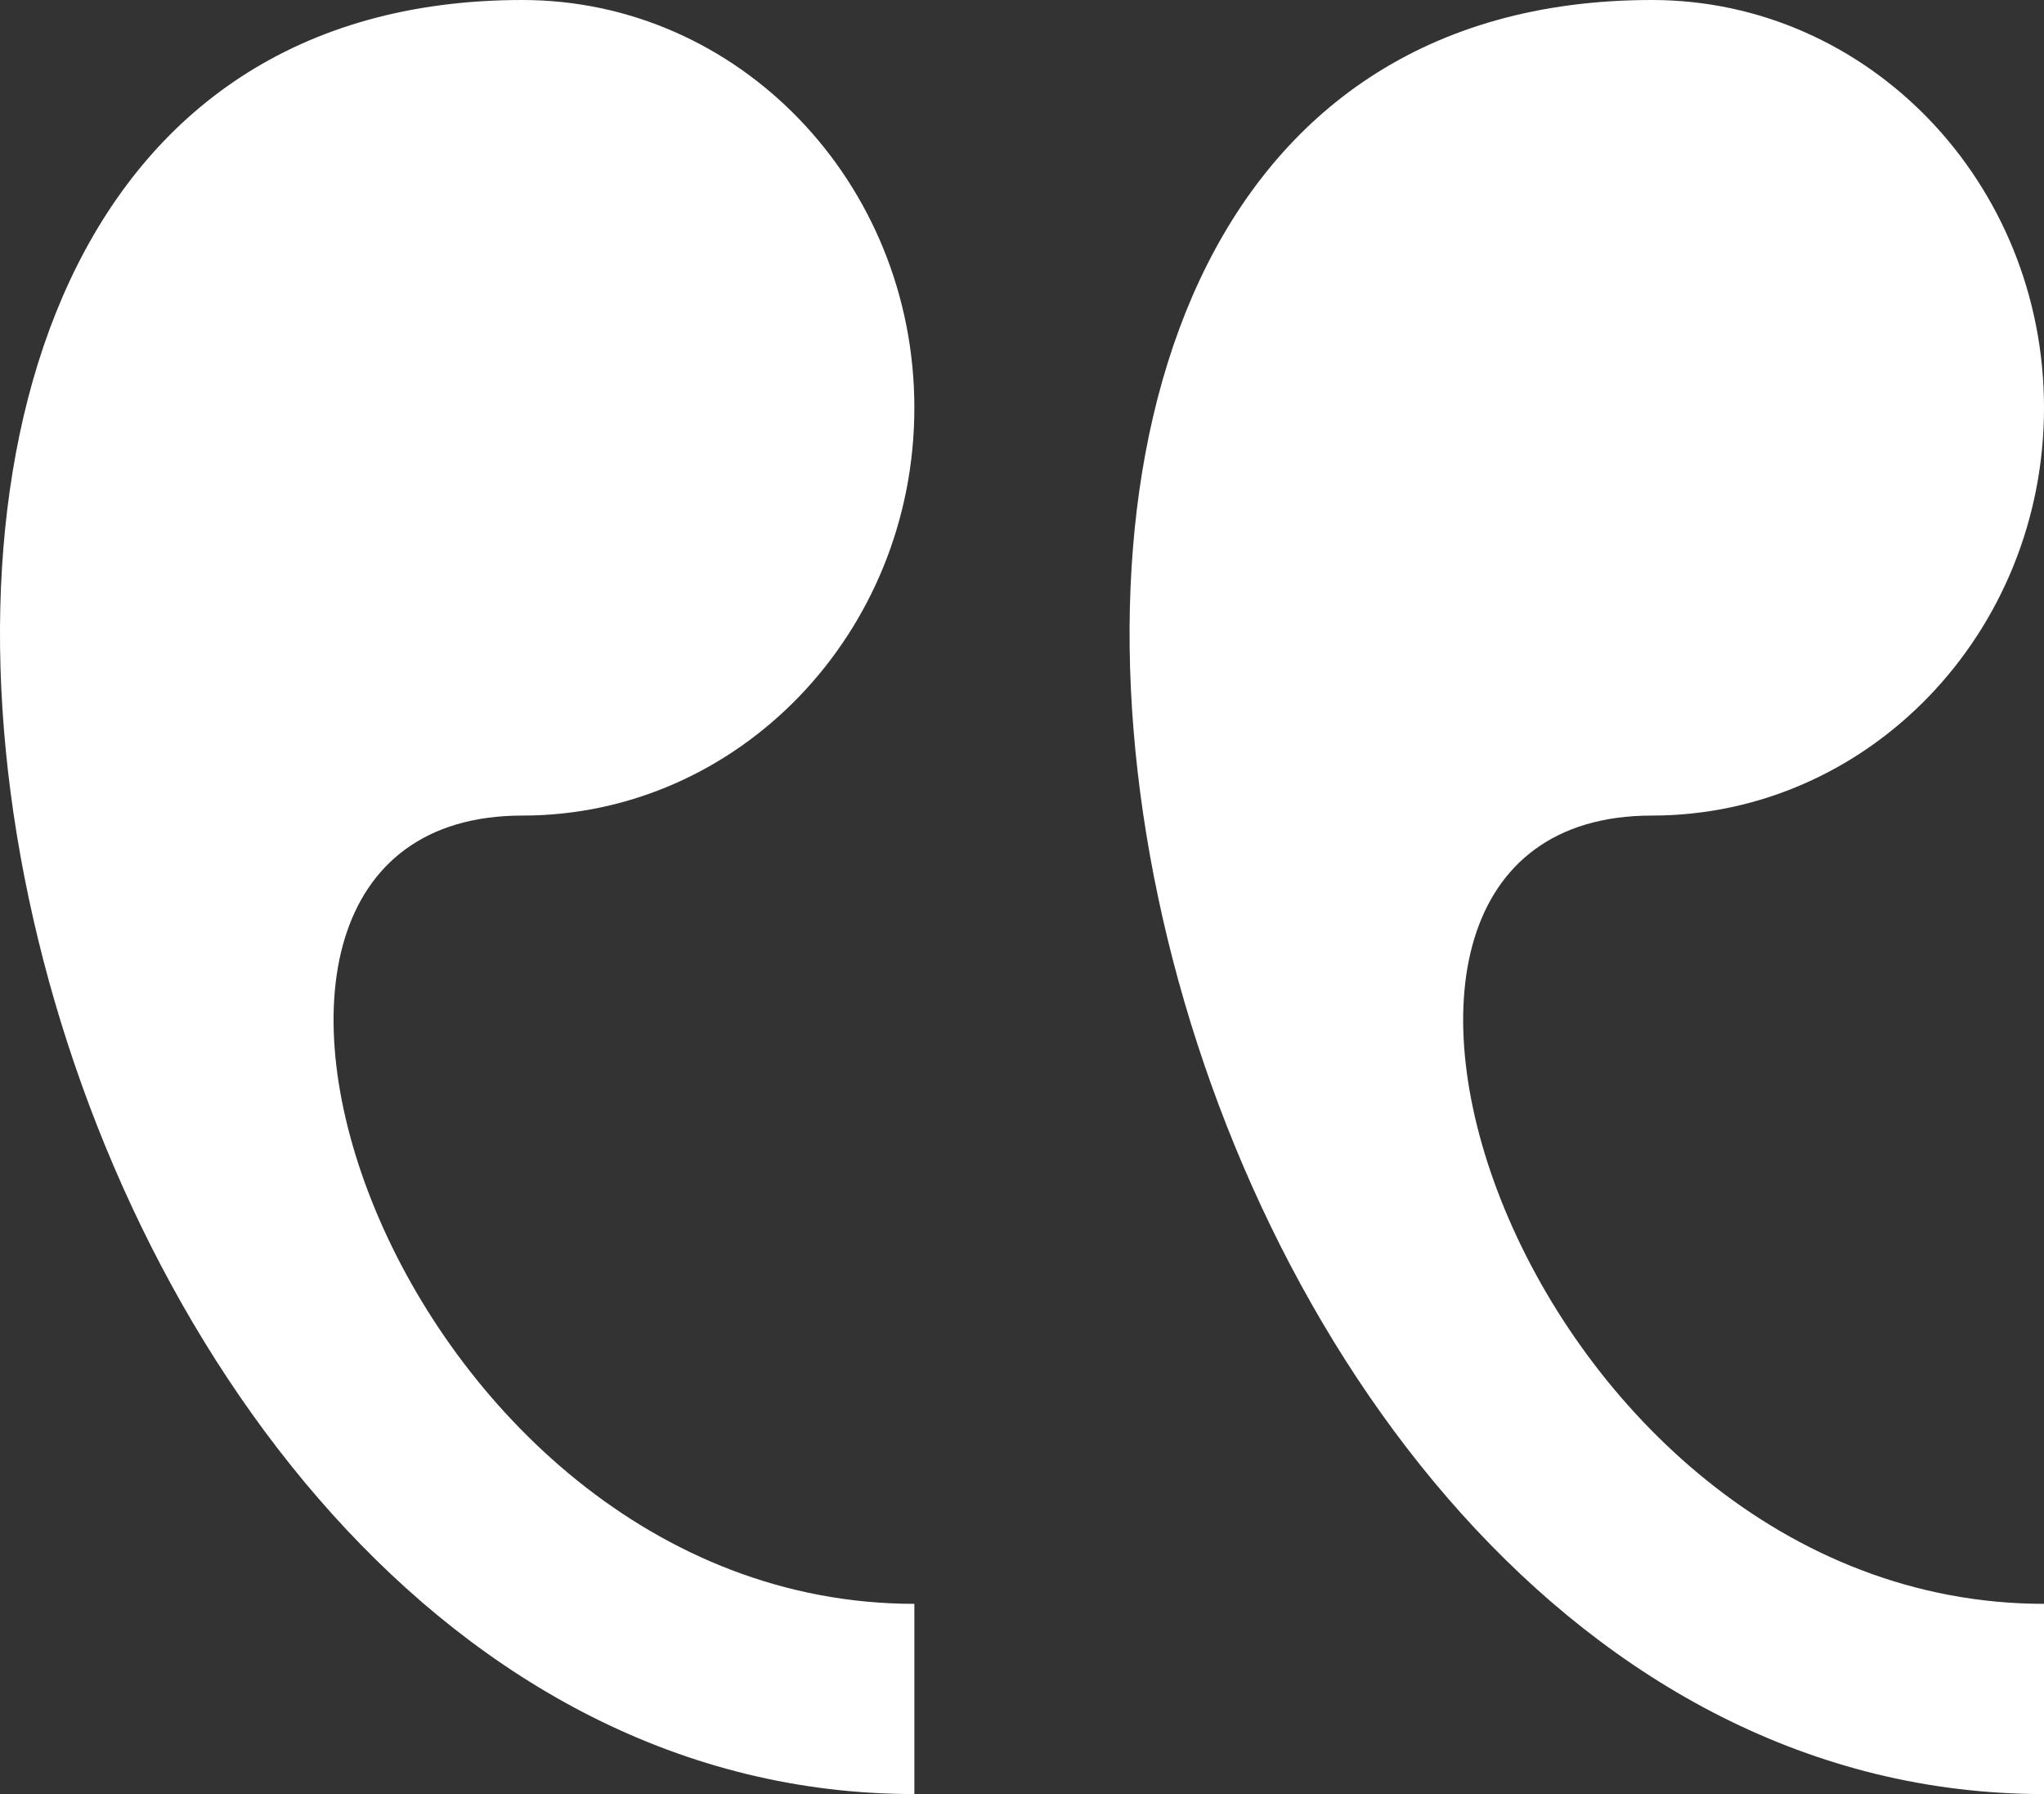
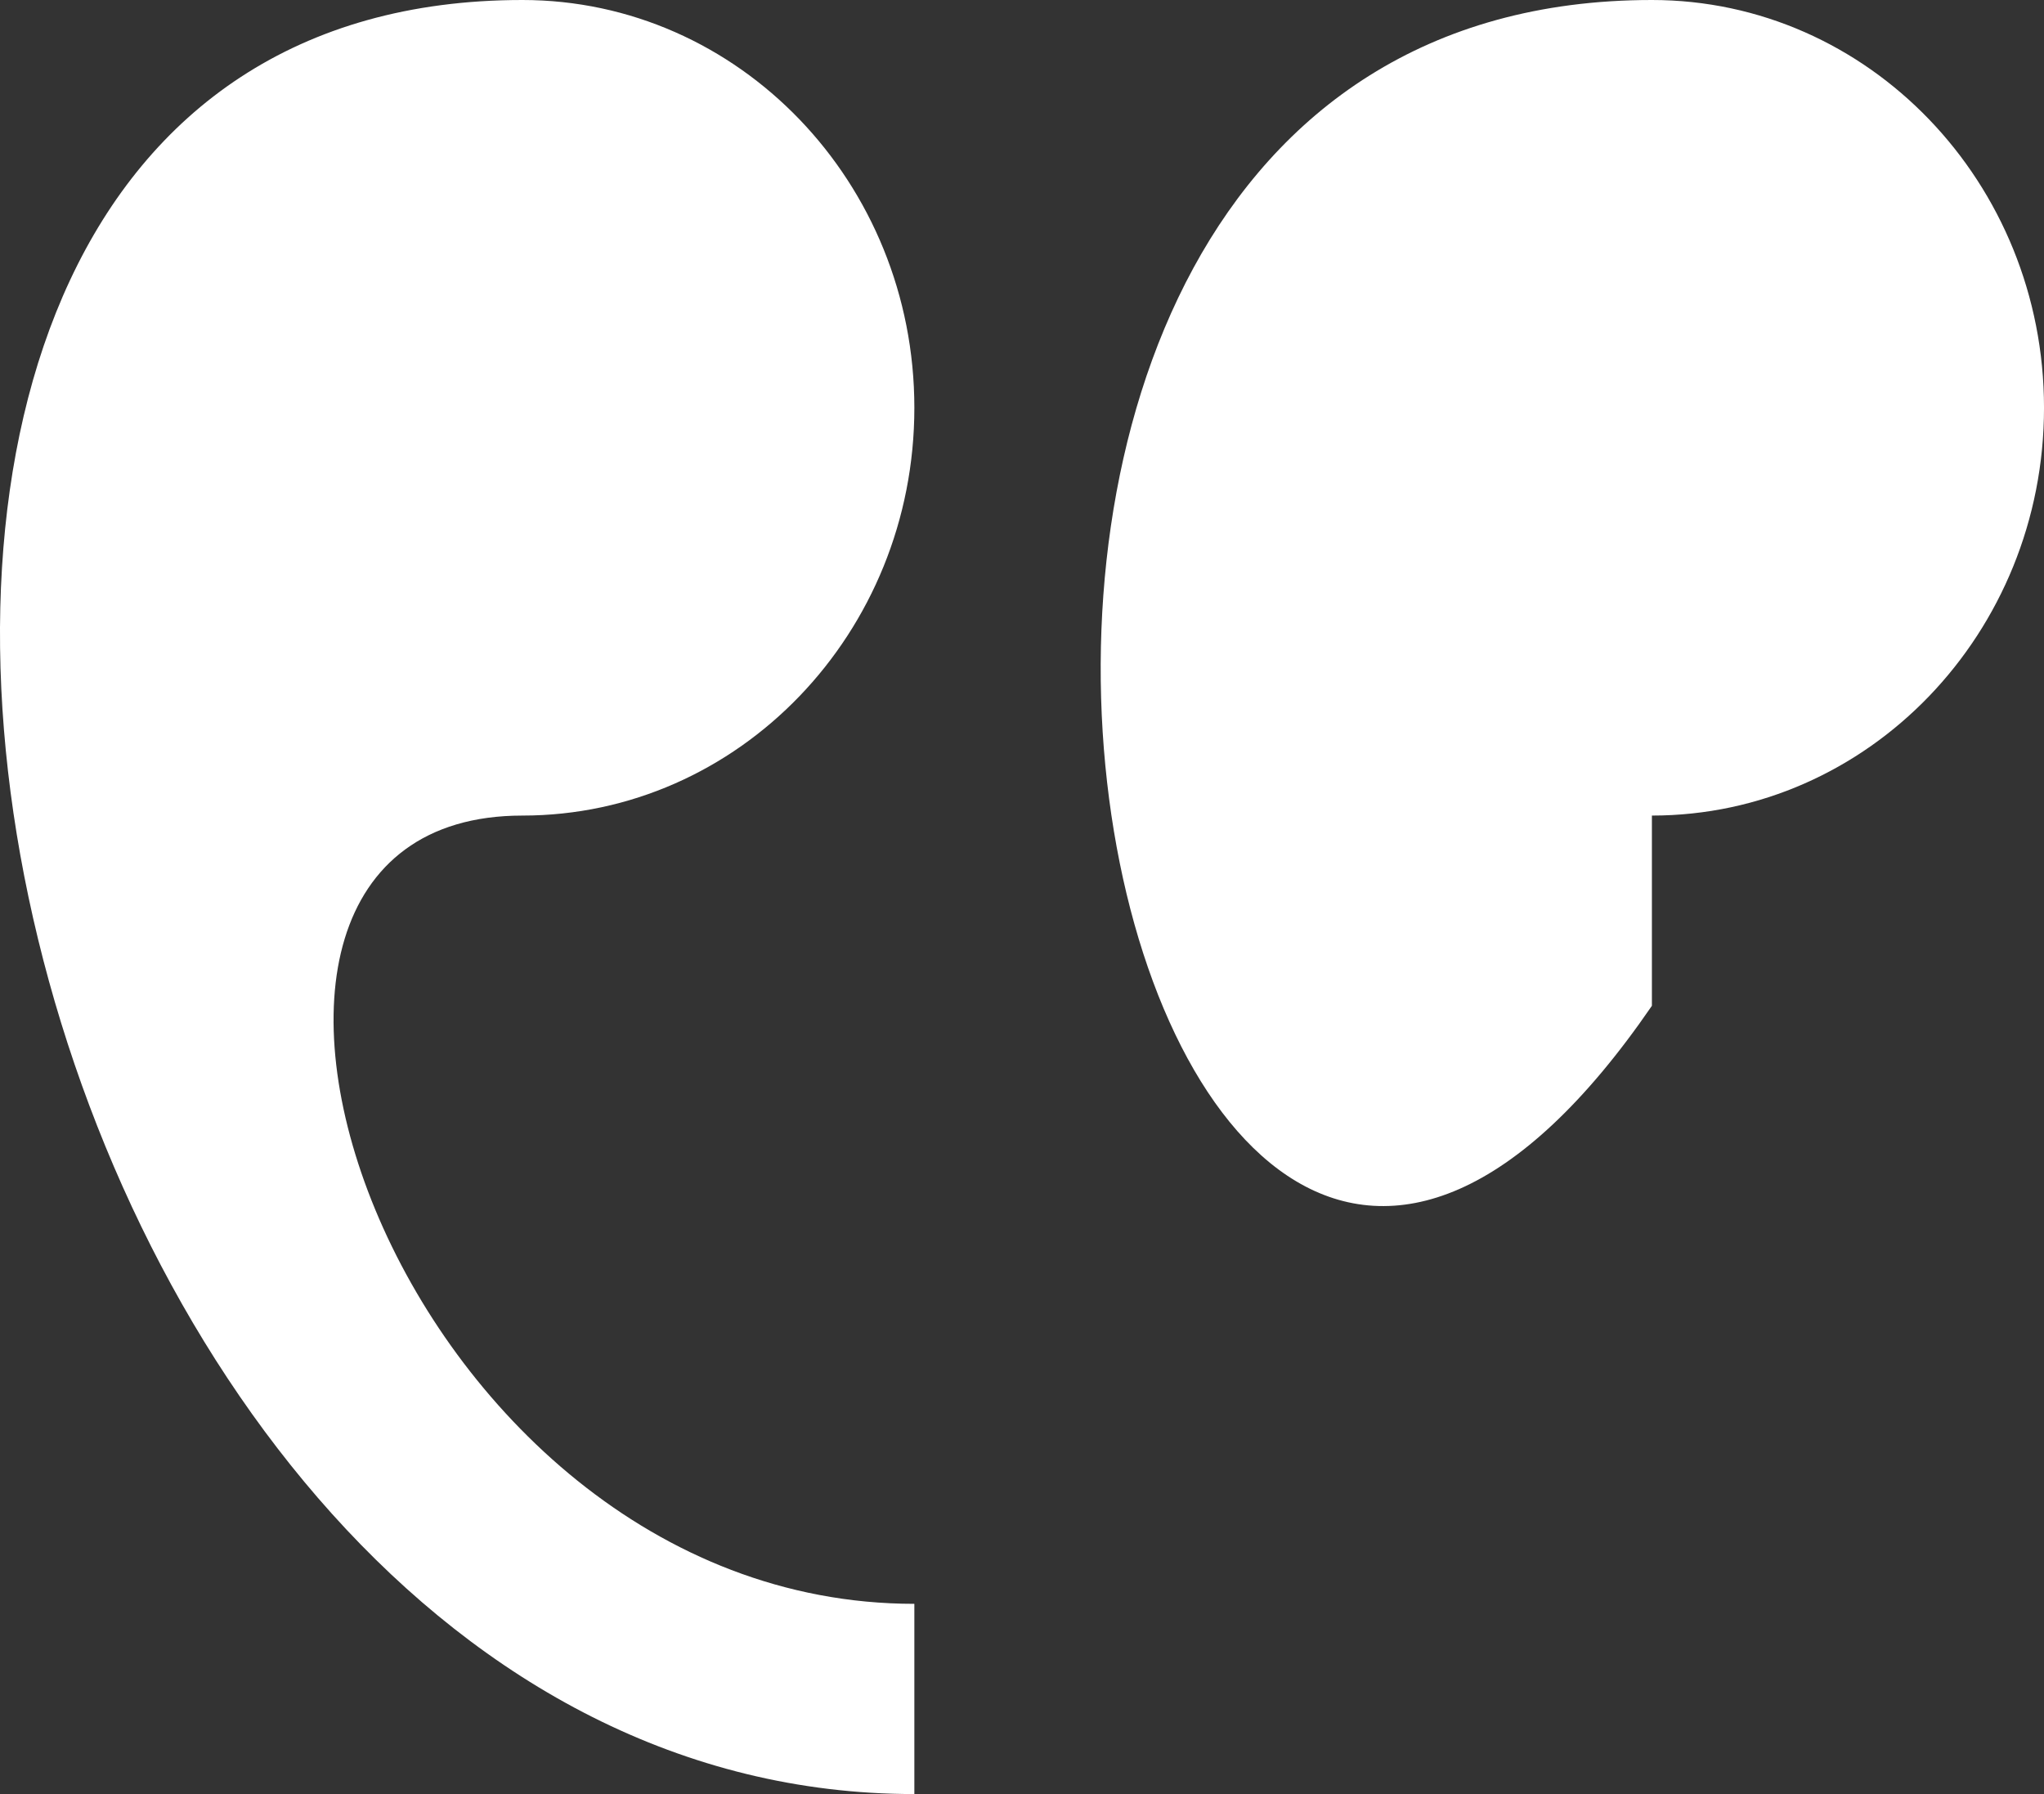
<svg xmlns="http://www.w3.org/2000/svg" version="1.1" id="Calque_1" x="0px" y="0px" width="131.024px" height="114.991px" viewBox="0 0 131.024 114.991" enable-background="new 0 0 131.024 114.991" xml:space="preserve">
  <rect x="0" y="0" width="131.024" height="114.991" fill="#333333" stroke="none" />
-   <path fill="#FFFFFF" d="M105.89,0c13.876,0,25.135,11.703,25.135,26.137c0,14.438-11.259,26.137-25.135,26.137  c-25.127,0-8.38,50.524,25.135,50.524v12.192C71.213,115.009,47.779,0,105.89,0z M33.486,0c13.872,0,25.126,11.703,25.126,26.137  c0,14.438-11.255,26.137-25.126,26.137c-25.136,0-8.384,50.524,25.126,50.524v12.192C-1.195,115.009-24.629,0,33.486,0z" />
+   <path fill="#FFFFFF" d="M105.89,0c13.876,0,25.135,11.703,25.135,26.137c0,14.438-11.259,26.137-25.135,26.137  v12.192C71.213,115.009,47.779,0,105.89,0z M33.486,0c13.872,0,25.126,11.703,25.126,26.137  c0,14.438-11.255,26.137-25.126,26.137c-25.136,0-8.384,50.524,25.126,50.524v12.192C-1.195,115.009-24.629,0,33.486,0z" />
  <g>
</g>
  <g>
</g>
  <g>
</g>
  <g>
</g>
  <g>
</g>
  <g>
</g>
</svg>